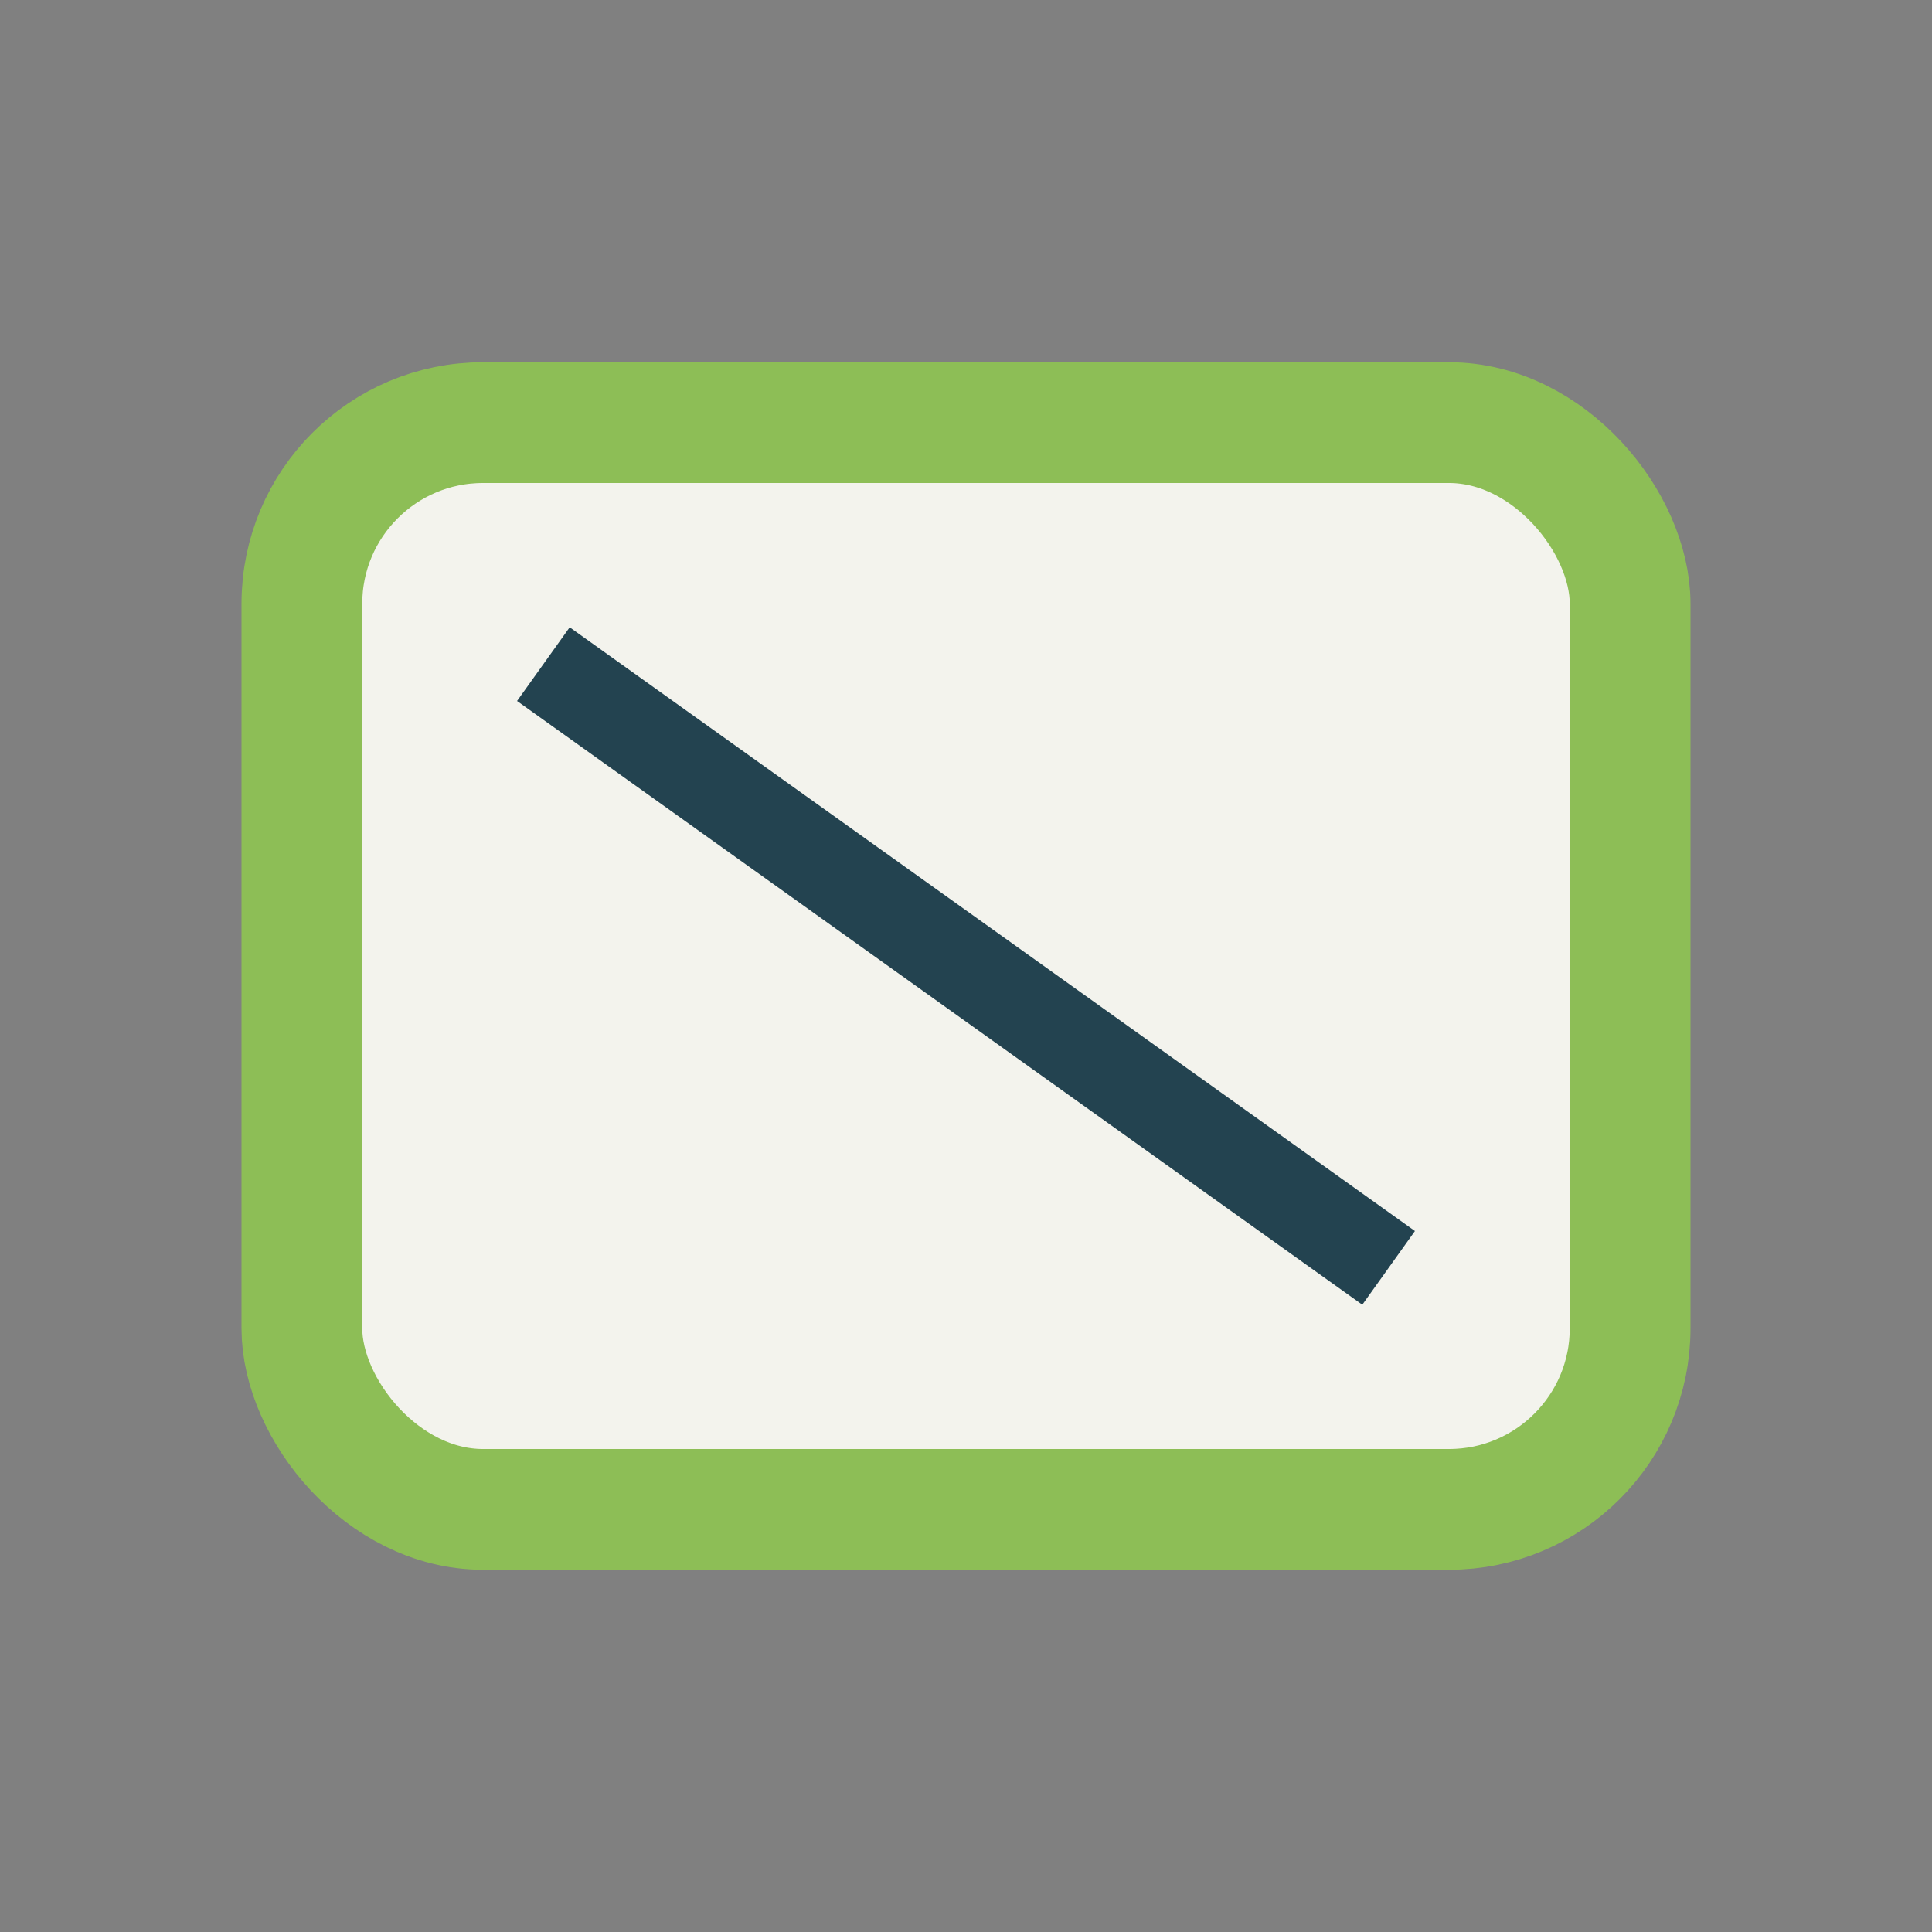
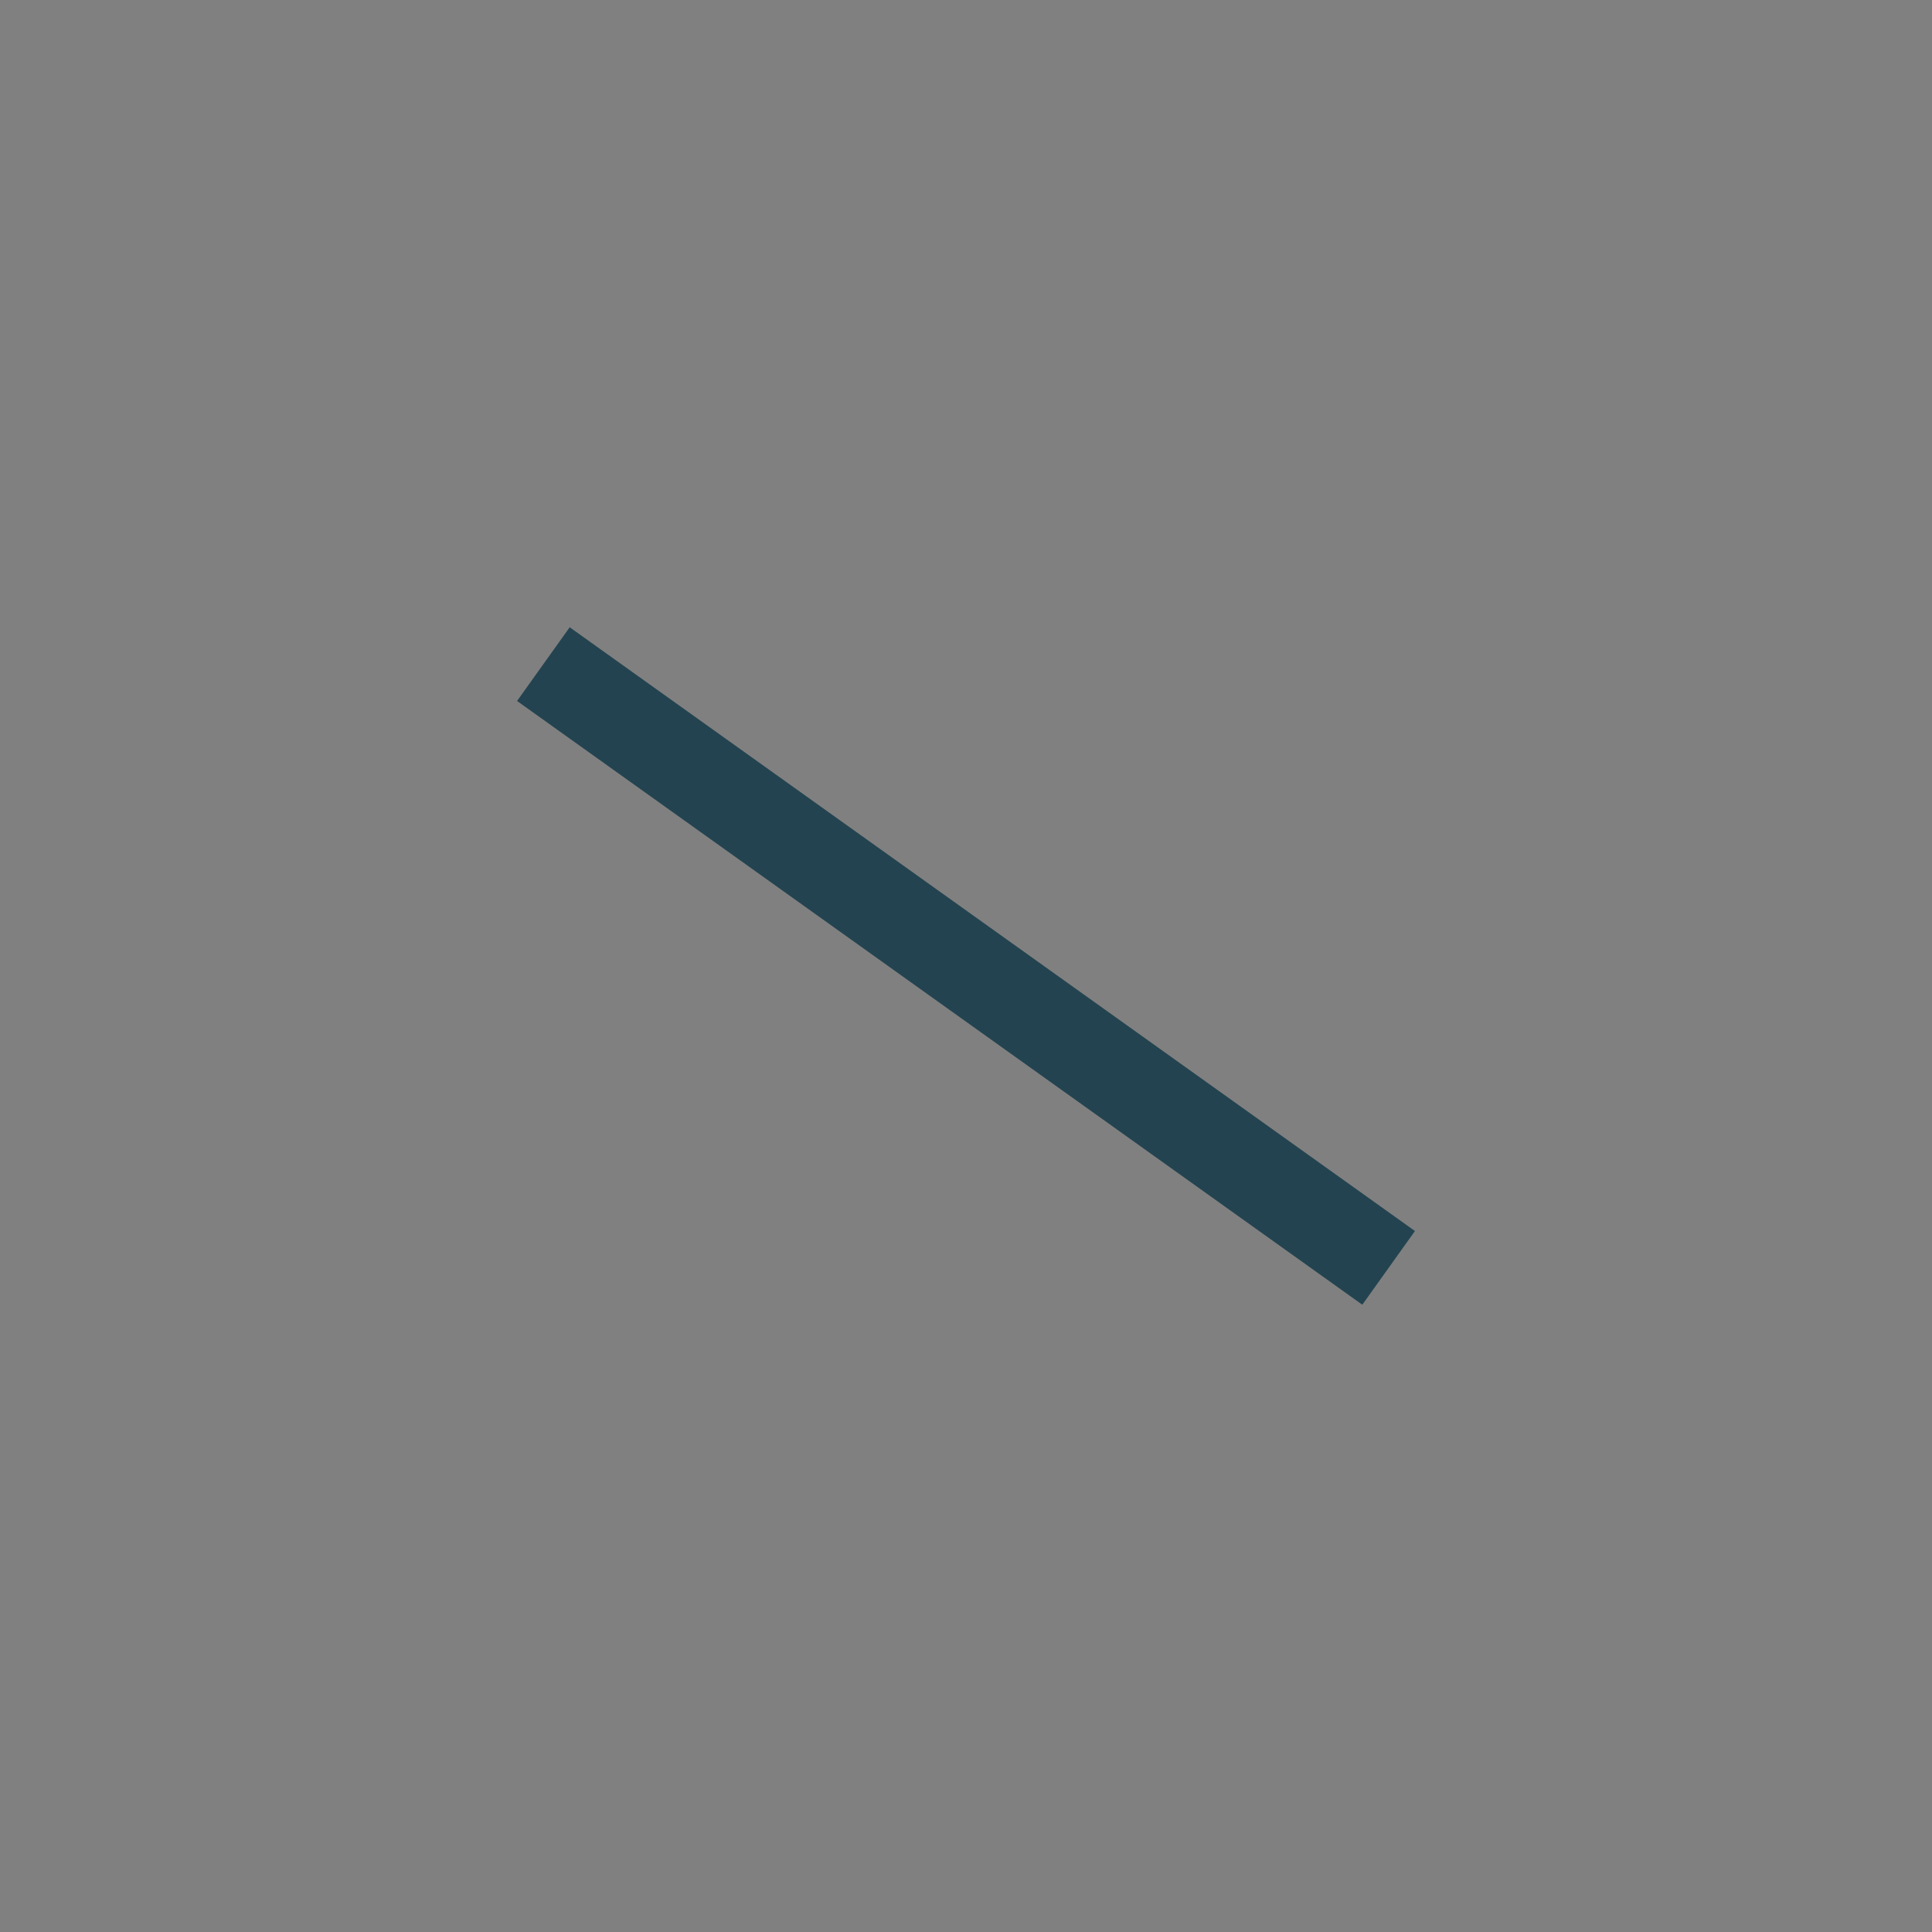
<svg xmlns="http://www.w3.org/2000/svg" width="32" height="32" viewBox="0 0 32 32">
  <rect x="0" y="0" width="32" height="32" fill="#808080" stroke="none" />
-   <rect x="5" y="7" width="22" height="18" rx="3" fill="#F3F3ED" stroke="#8DBE56" stroke-width="2" />
  <path d="M9 11l14 10" stroke="#234350" stroke-width="1.5" />
</svg>